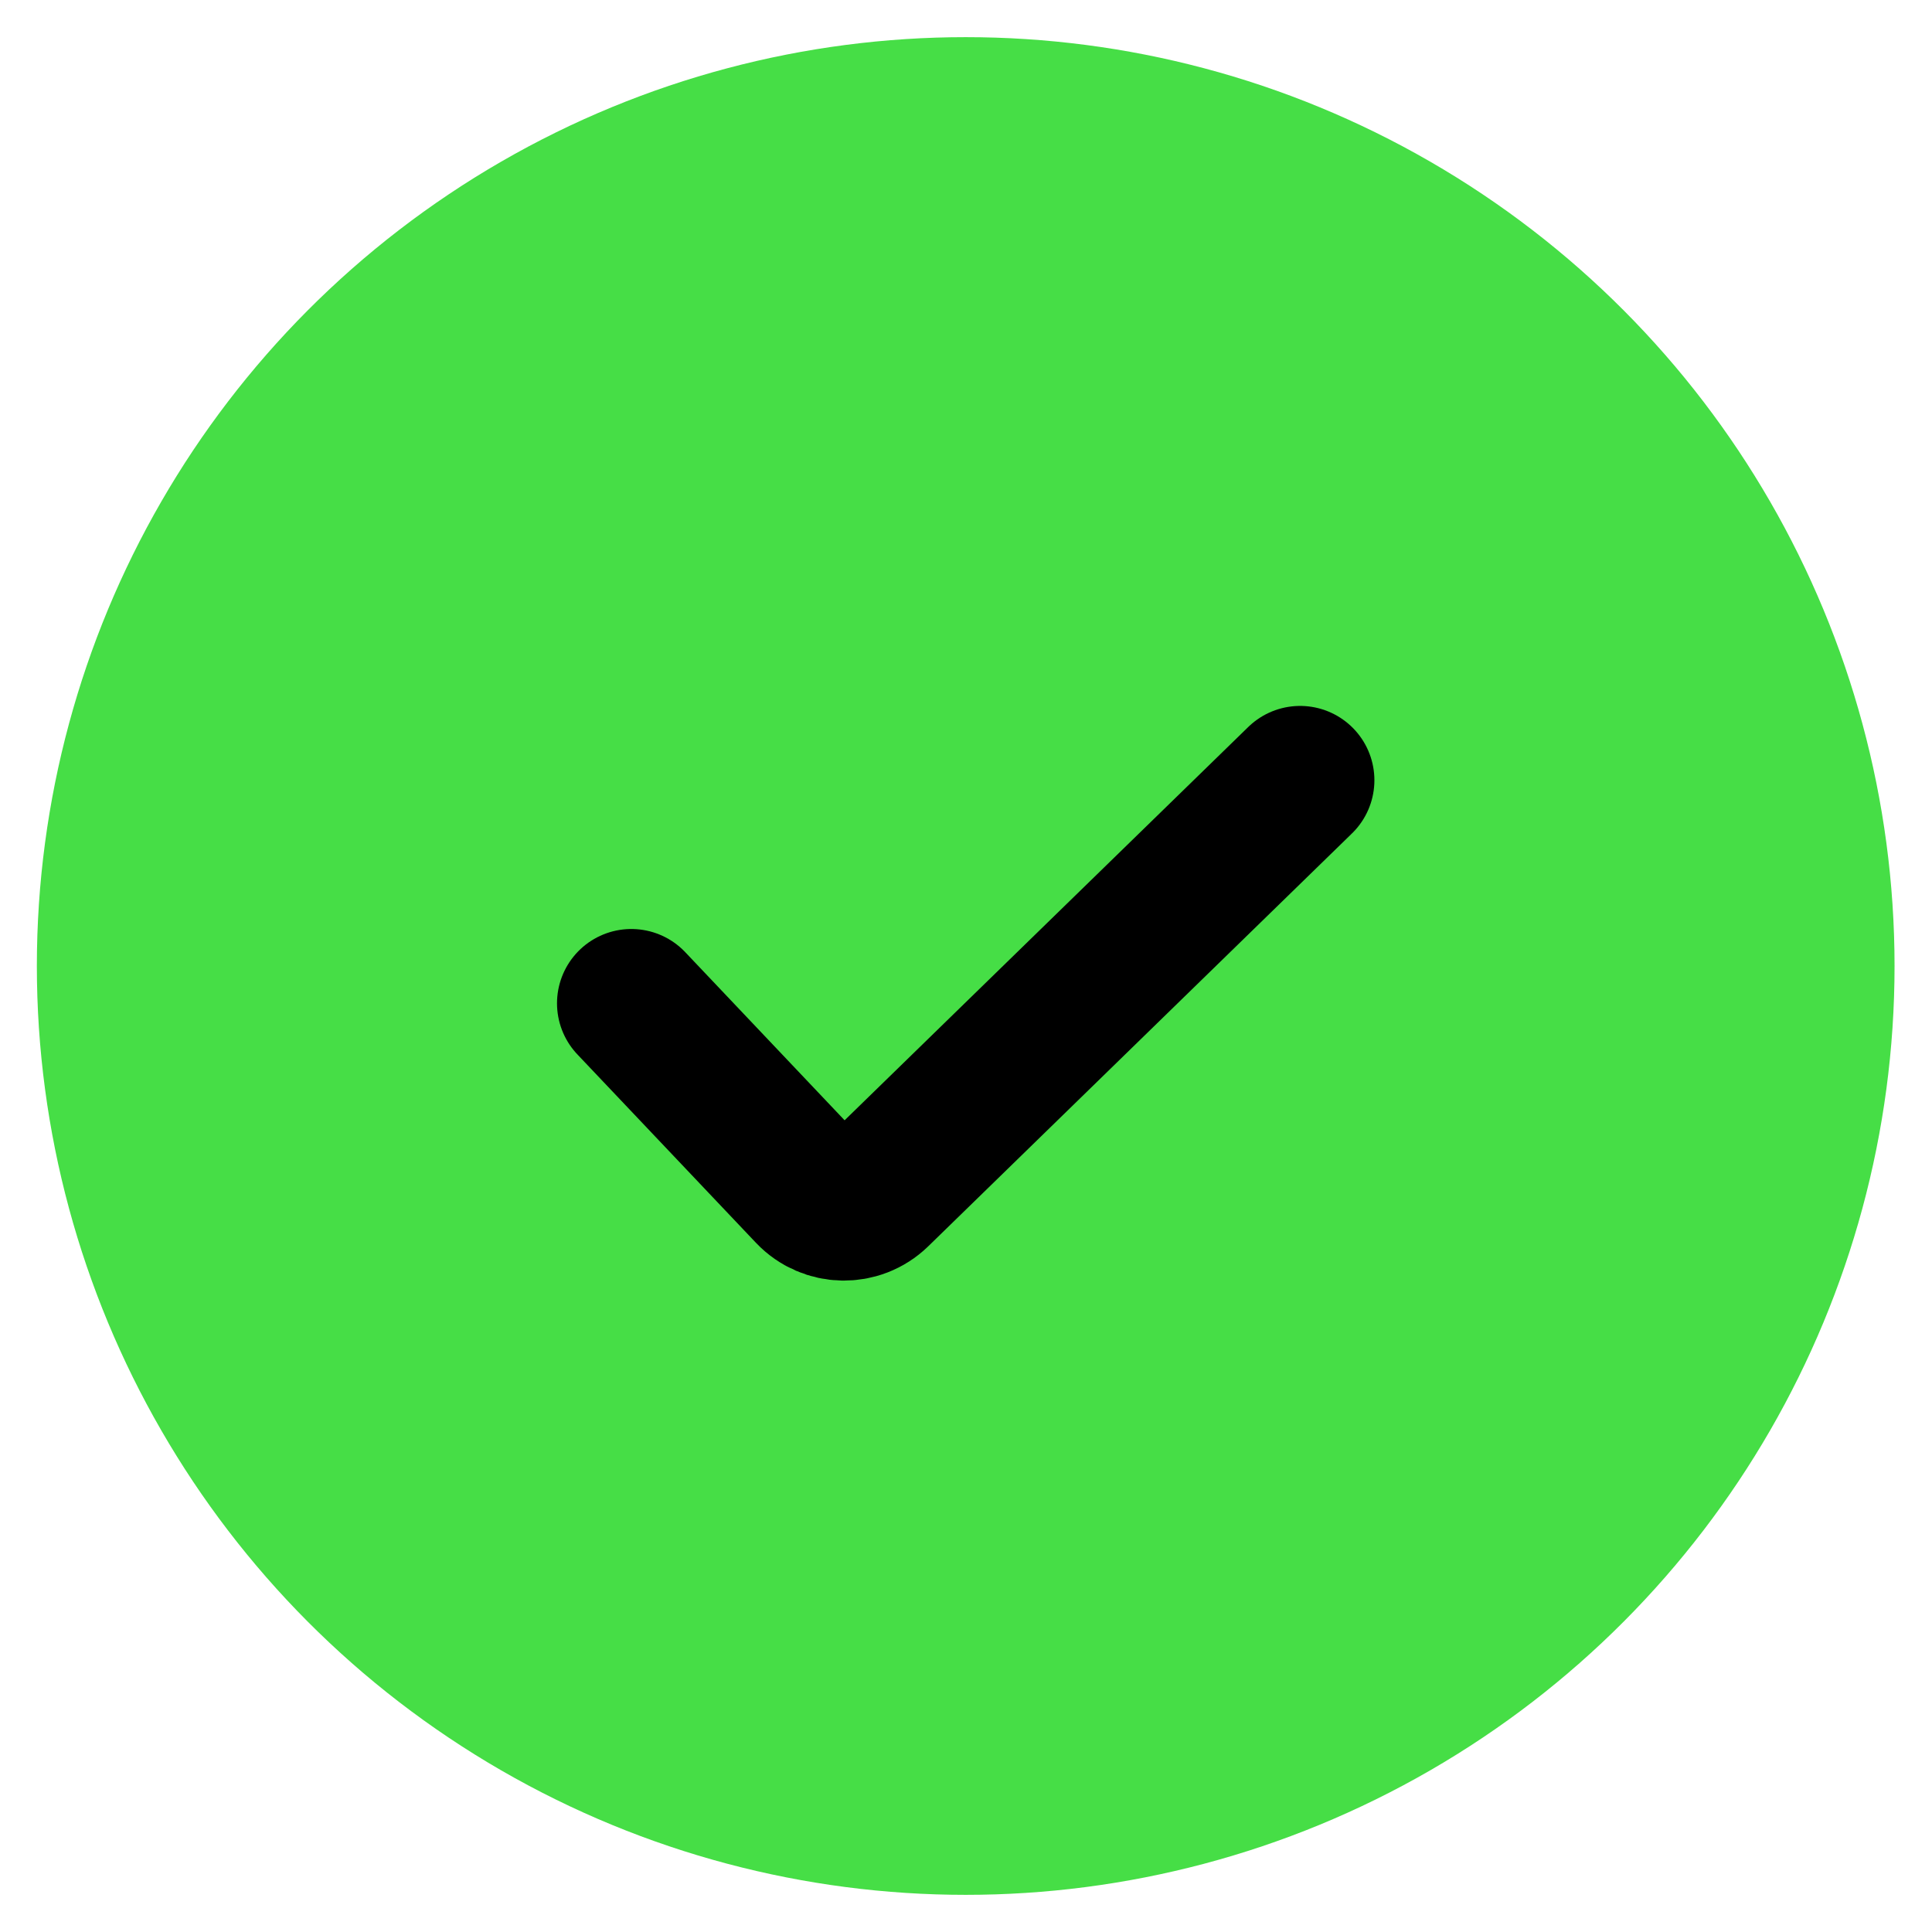
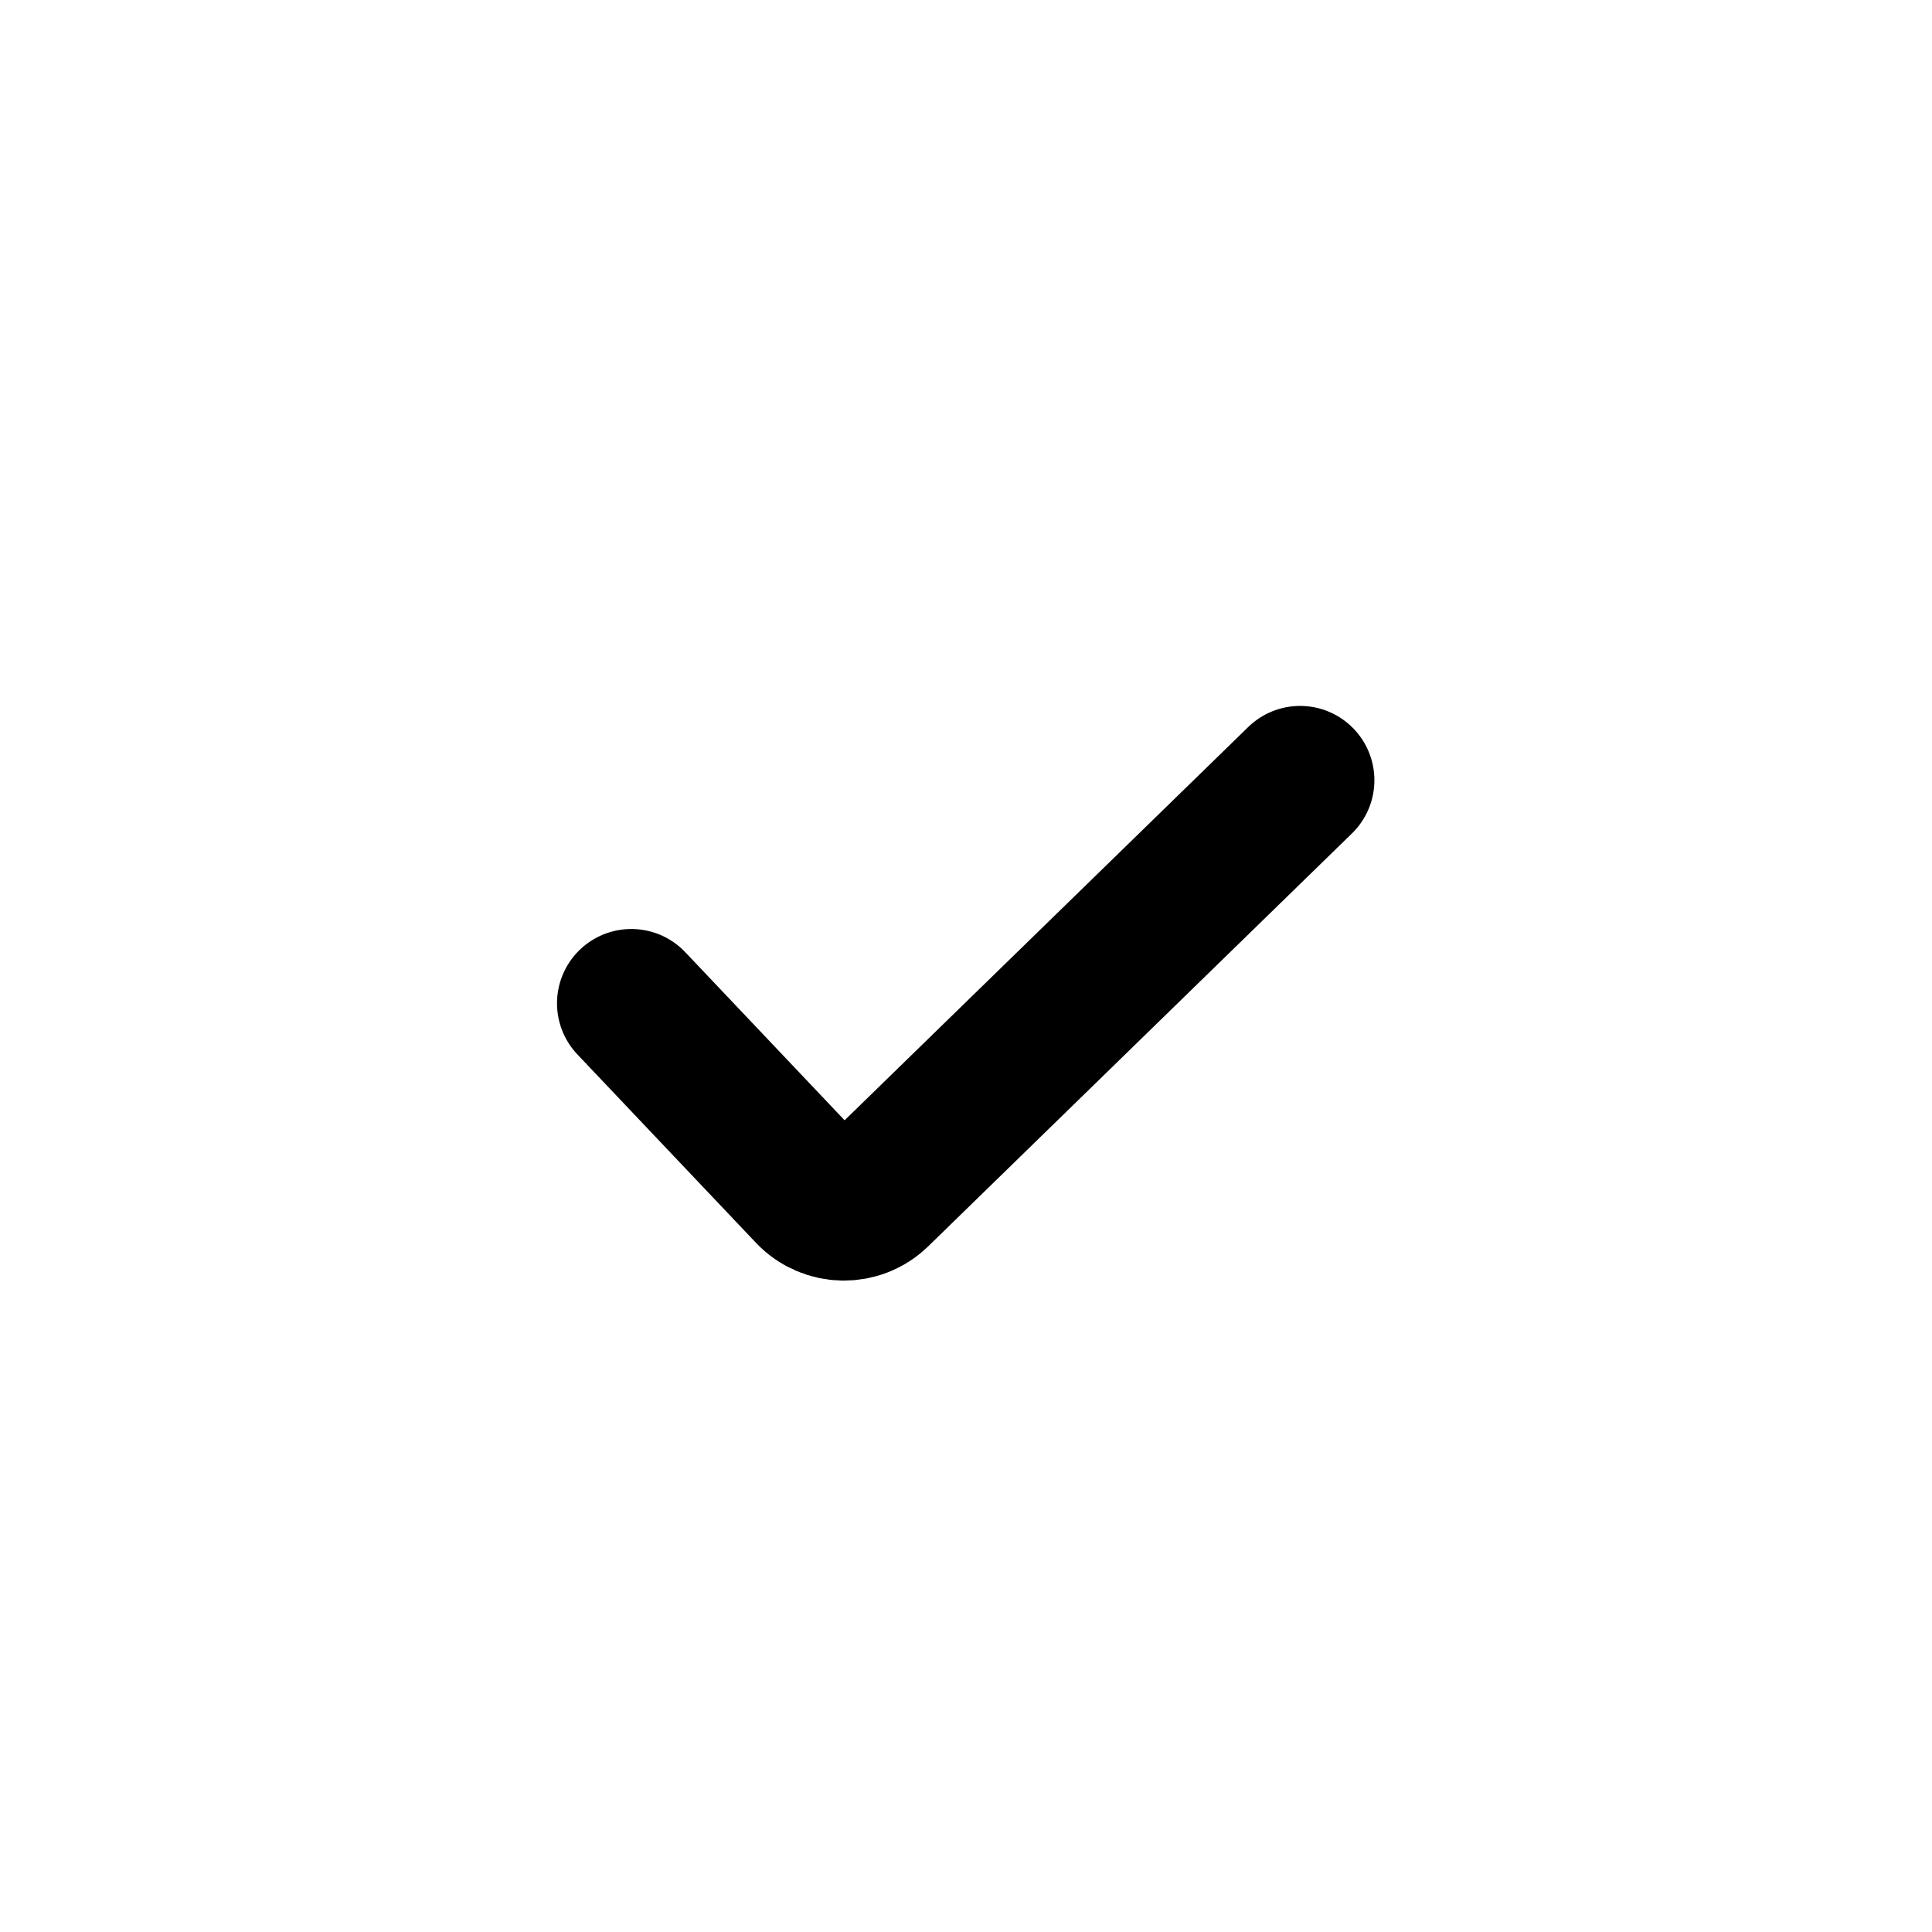
<svg xmlns="http://www.w3.org/2000/svg" fill="none" viewBox="0 0 26 26" height="26" width="26">
-   <circle fill="#46DE46" r="12.5" cy="13" cx="12.996" />
  <path stroke-linecap="round" stroke-width="2" stroke="black" d="M8.496 13.502L10.899 16.037C11.141 16.292 11.544 16.3 11.795 16.055L17.496 10.5" />
</svg>